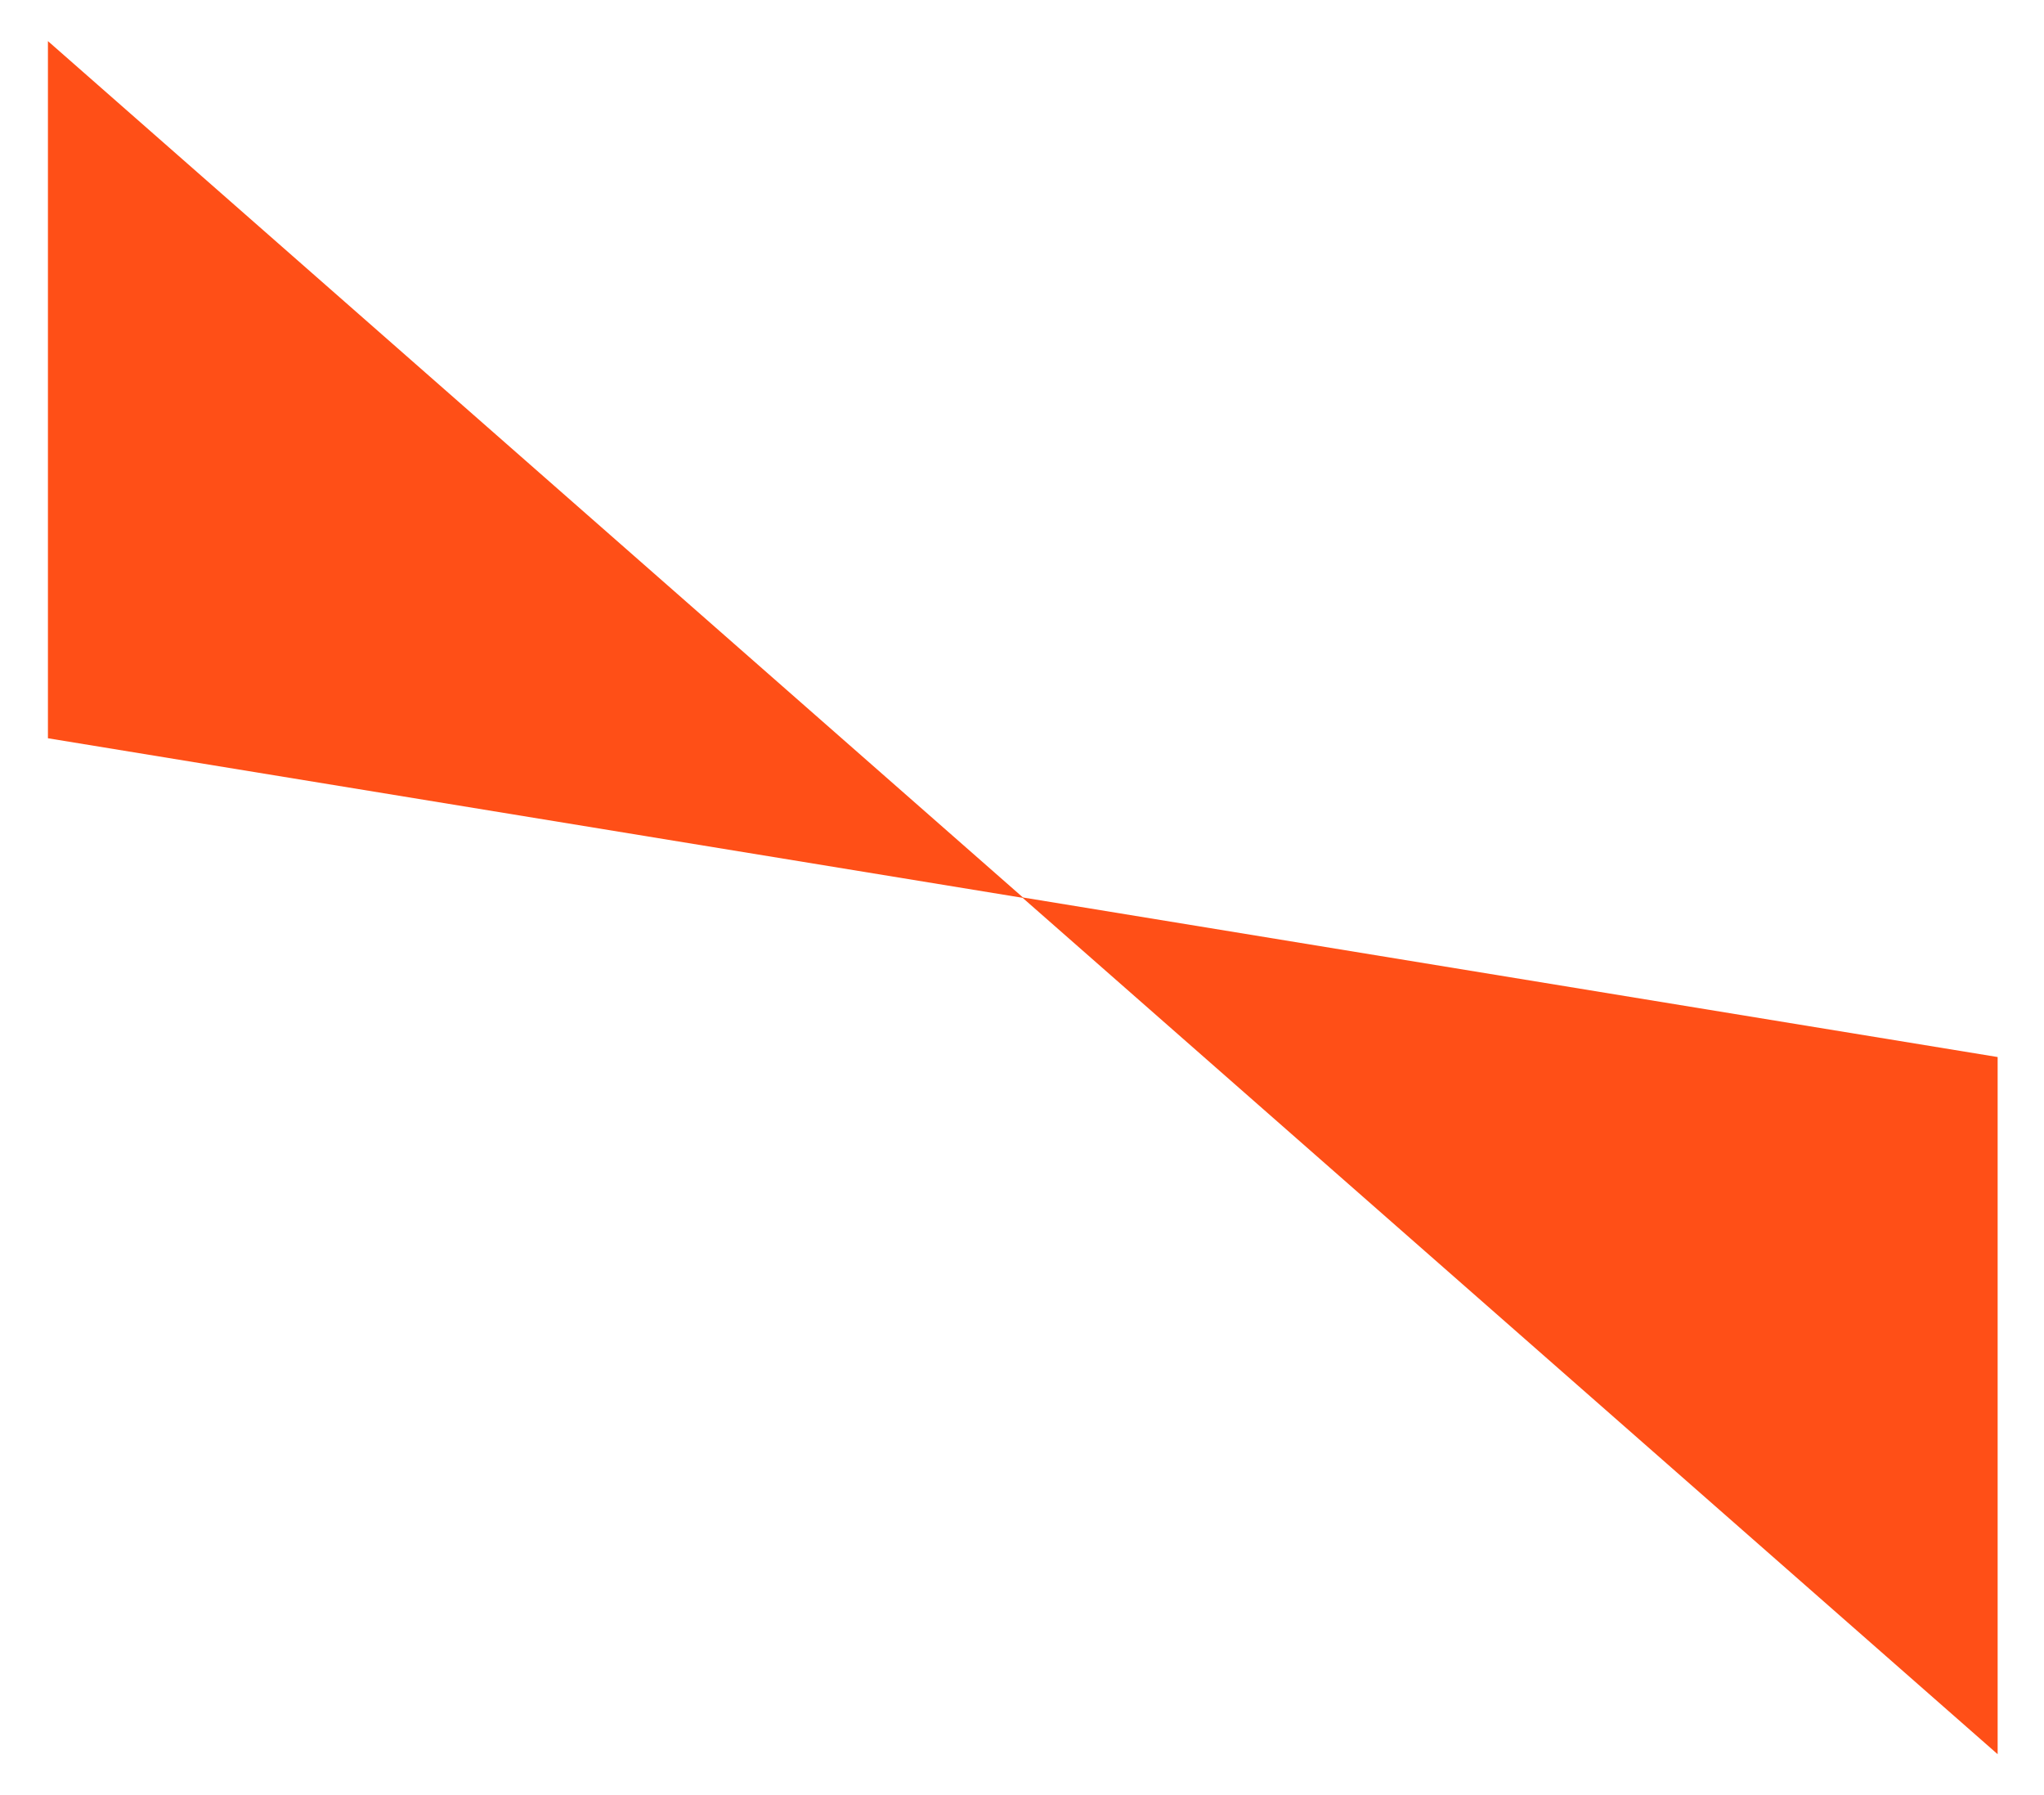
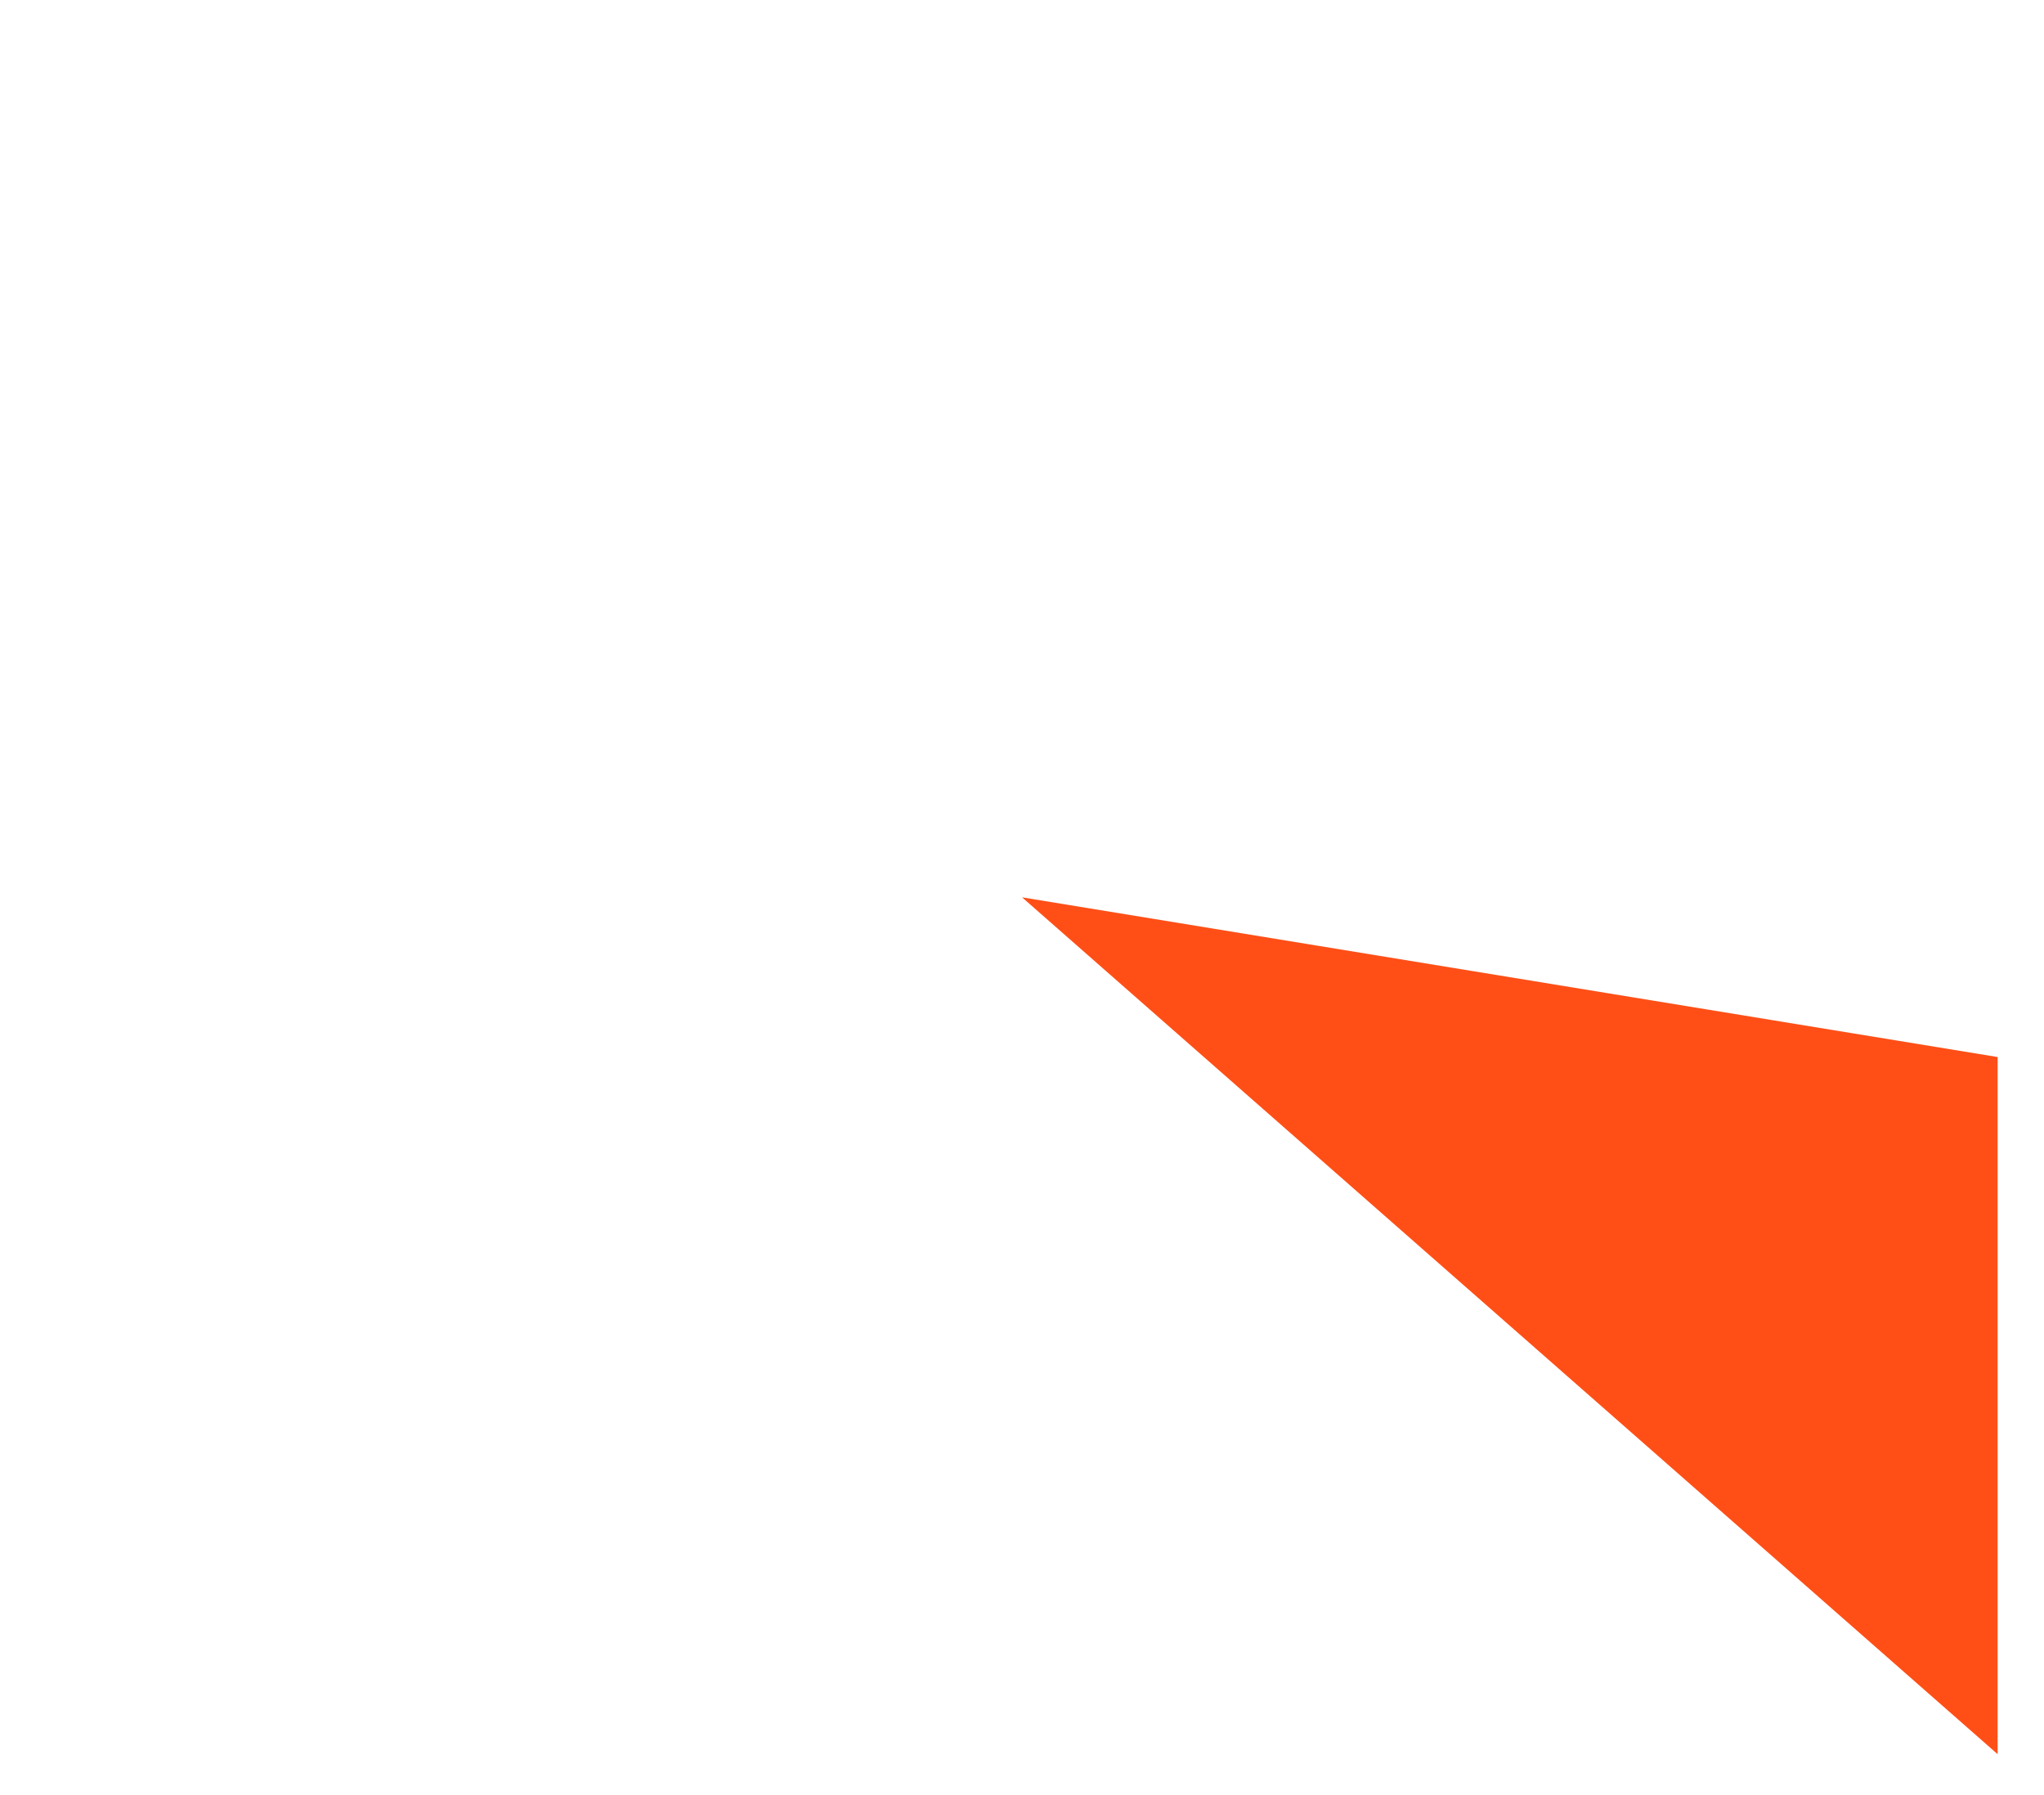
<svg xmlns="http://www.w3.org/2000/svg" version="1.1" viewBox="0 0 3258 2860">
  <defs>
    <style> .cls-1 { fill: #ff4f17; } </style>
  </defs>
  <g>
    <g id="Layer_1">
      <path class="cls-1" d="M3184.1,2795.5l-1555-1365.5,1555,254.5v1111Z" />
-       <path class="cls-1" d="M76.4,65.5l1555,1365.5L76.4,1176.5V65.5Z" />
    </g>
  </g>
</svg>